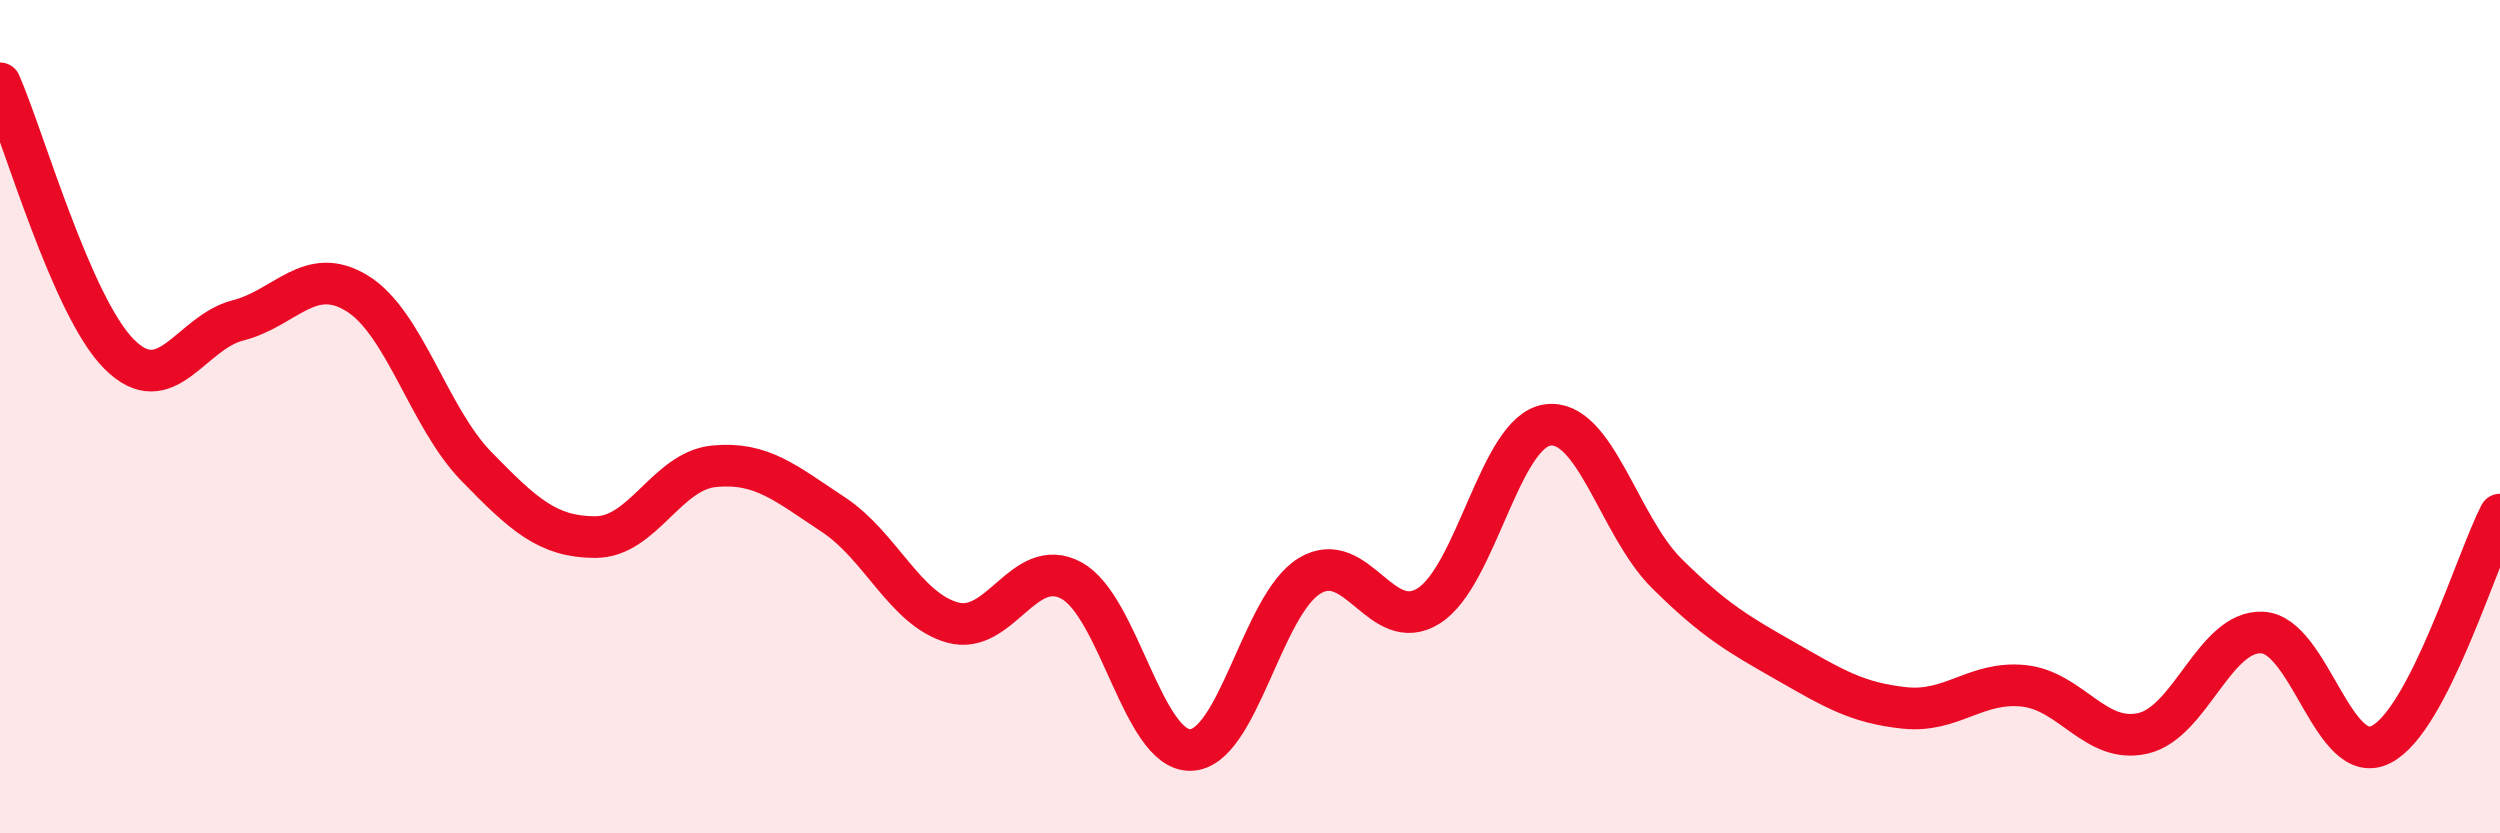
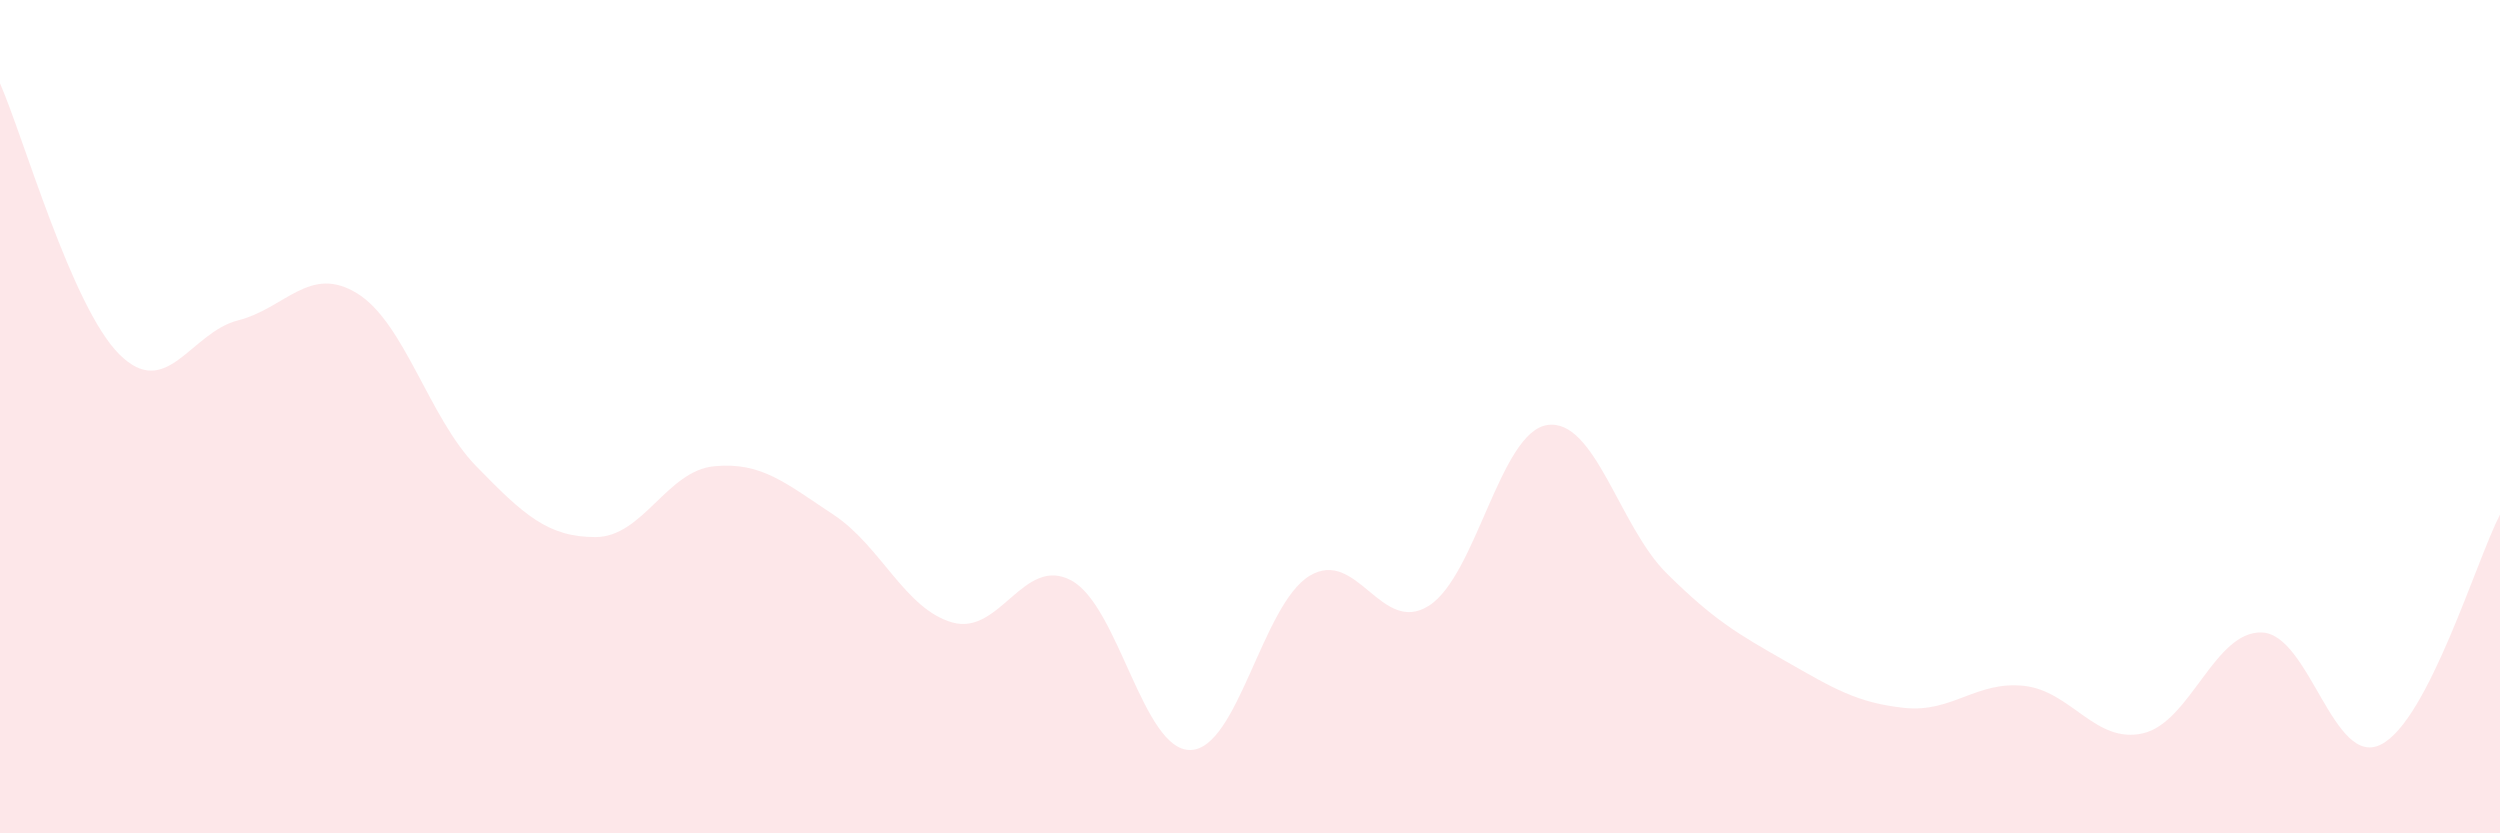
<svg xmlns="http://www.w3.org/2000/svg" width="60" height="20" viewBox="0 0 60 20">
  <path d="M 0,2 C 0.57,3.3 1.72,7.36 2.86,8.5 C 4,9.64 4.57,7.98 5.71,7.69 C 6.85,7.4 7.43,6.34 8.57,7.04 C 9.71,7.74 10.29,10.02 11.43,11.19 C 12.57,12.36 13.15,12.89 14.29,12.89 C 15.43,12.89 16,11.3 17.14,11.19 C 18.28,11.08 18.86,11.6 20,12.35 C 21.14,13.1 21.72,14.62 22.86,14.94 C 24,15.26 24.57,13.32 25.71,13.93 C 26.85,14.54 27.43,18.02 28.57,18 C 29.71,17.98 30.29,14.51 31.43,13.82 C 32.57,13.13 33.15,15.26 34.29,14.54 C 35.43,13.82 36,10.36 37.14,10.2 C 38.28,10.04 38.86,12.63 40,13.76 C 41.14,14.89 41.72,15.22 42.86,15.87 C 44,16.52 44.57,16.87 45.71,16.99 C 46.85,17.11 47.43,16.34 48.57,16.46 C 49.71,16.58 50.29,17.86 51.43,17.6 C 52.57,17.34 53.15,15.13 54.29,15.18 C 55.43,15.23 56,18.44 57.14,17.87 C 58.28,17.3 59.43,13.45 60,12.35L60 20L0 20Z" fill="#EB0A25" opacity="0.1" stroke-linecap="round" stroke-linejoin="round" />
-   <path d="M 0,2 C 0.57,3.3 1.72,7.36 2.86,8.5 C 4,9.64 4.57,7.98 5.71,7.69 C 6.85,7.4 7.43,6.34 8.57,7.04 C 9.71,7.74 10.29,10.02 11.43,11.19 C 12.57,12.36 13.15,12.89 14.29,12.89 C 15.43,12.89 16,11.3 17.14,11.19 C 18.28,11.08 18.86,11.6 20,12.35 C 21.14,13.1 21.72,14.62 22.86,14.94 C 24,15.26 24.57,13.32 25.71,13.93 C 26.85,14.54 27.43,18.02 28.57,18 C 29.71,17.98 30.29,14.51 31.43,13.82 C 32.57,13.13 33.15,15.26 34.29,14.54 C 35.43,13.82 36,10.36 37.14,10.2 C 38.28,10.04 38.86,12.63 40,13.76 C 41.14,14.89 41.72,15.22 42.86,15.87 C 44,16.52 44.57,16.87 45.71,16.99 C 46.85,17.11 47.43,16.34 48.57,16.46 C 49.71,16.58 50.29,17.86 51.43,17.6 C 52.57,17.34 53.15,15.13 54.29,15.18 C 55.43,15.23 56,18.44 57.14,17.87 C 58.28,17.3 59.43,13.45 60,12.35" stroke="#EB0A25" stroke-width="1" fill="none" stroke-linecap="round" stroke-linejoin="round" />
</svg>